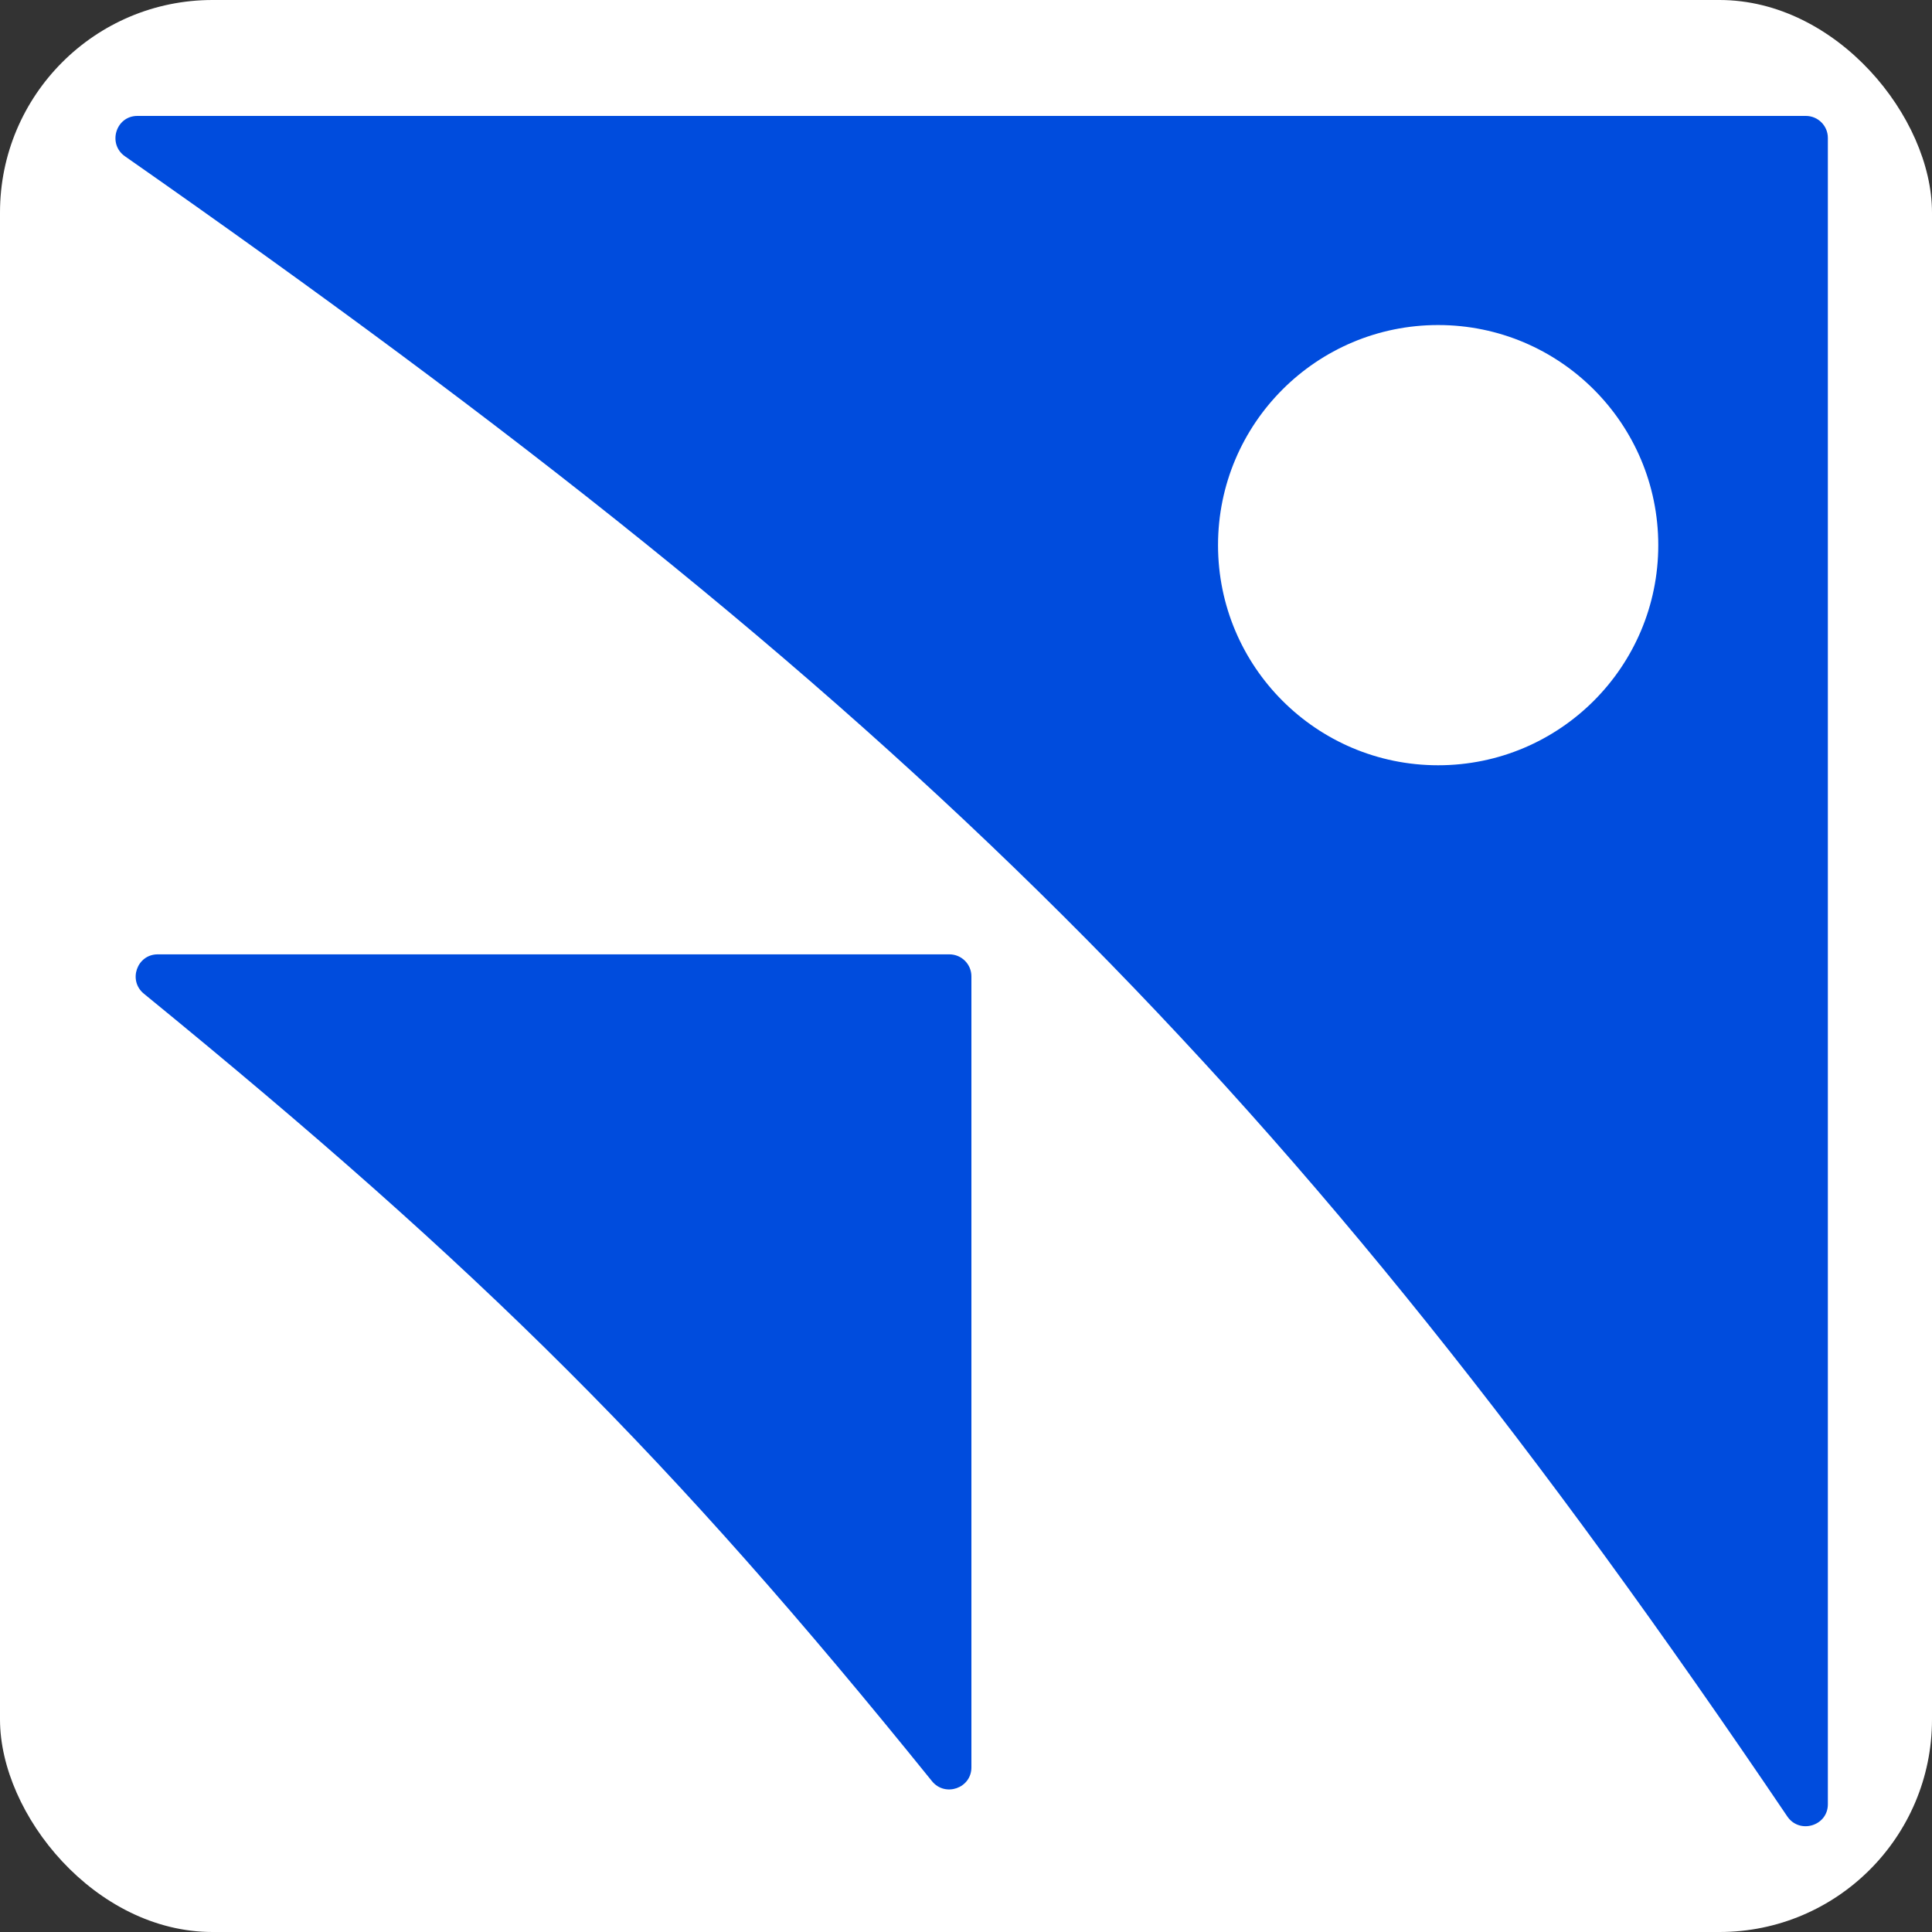
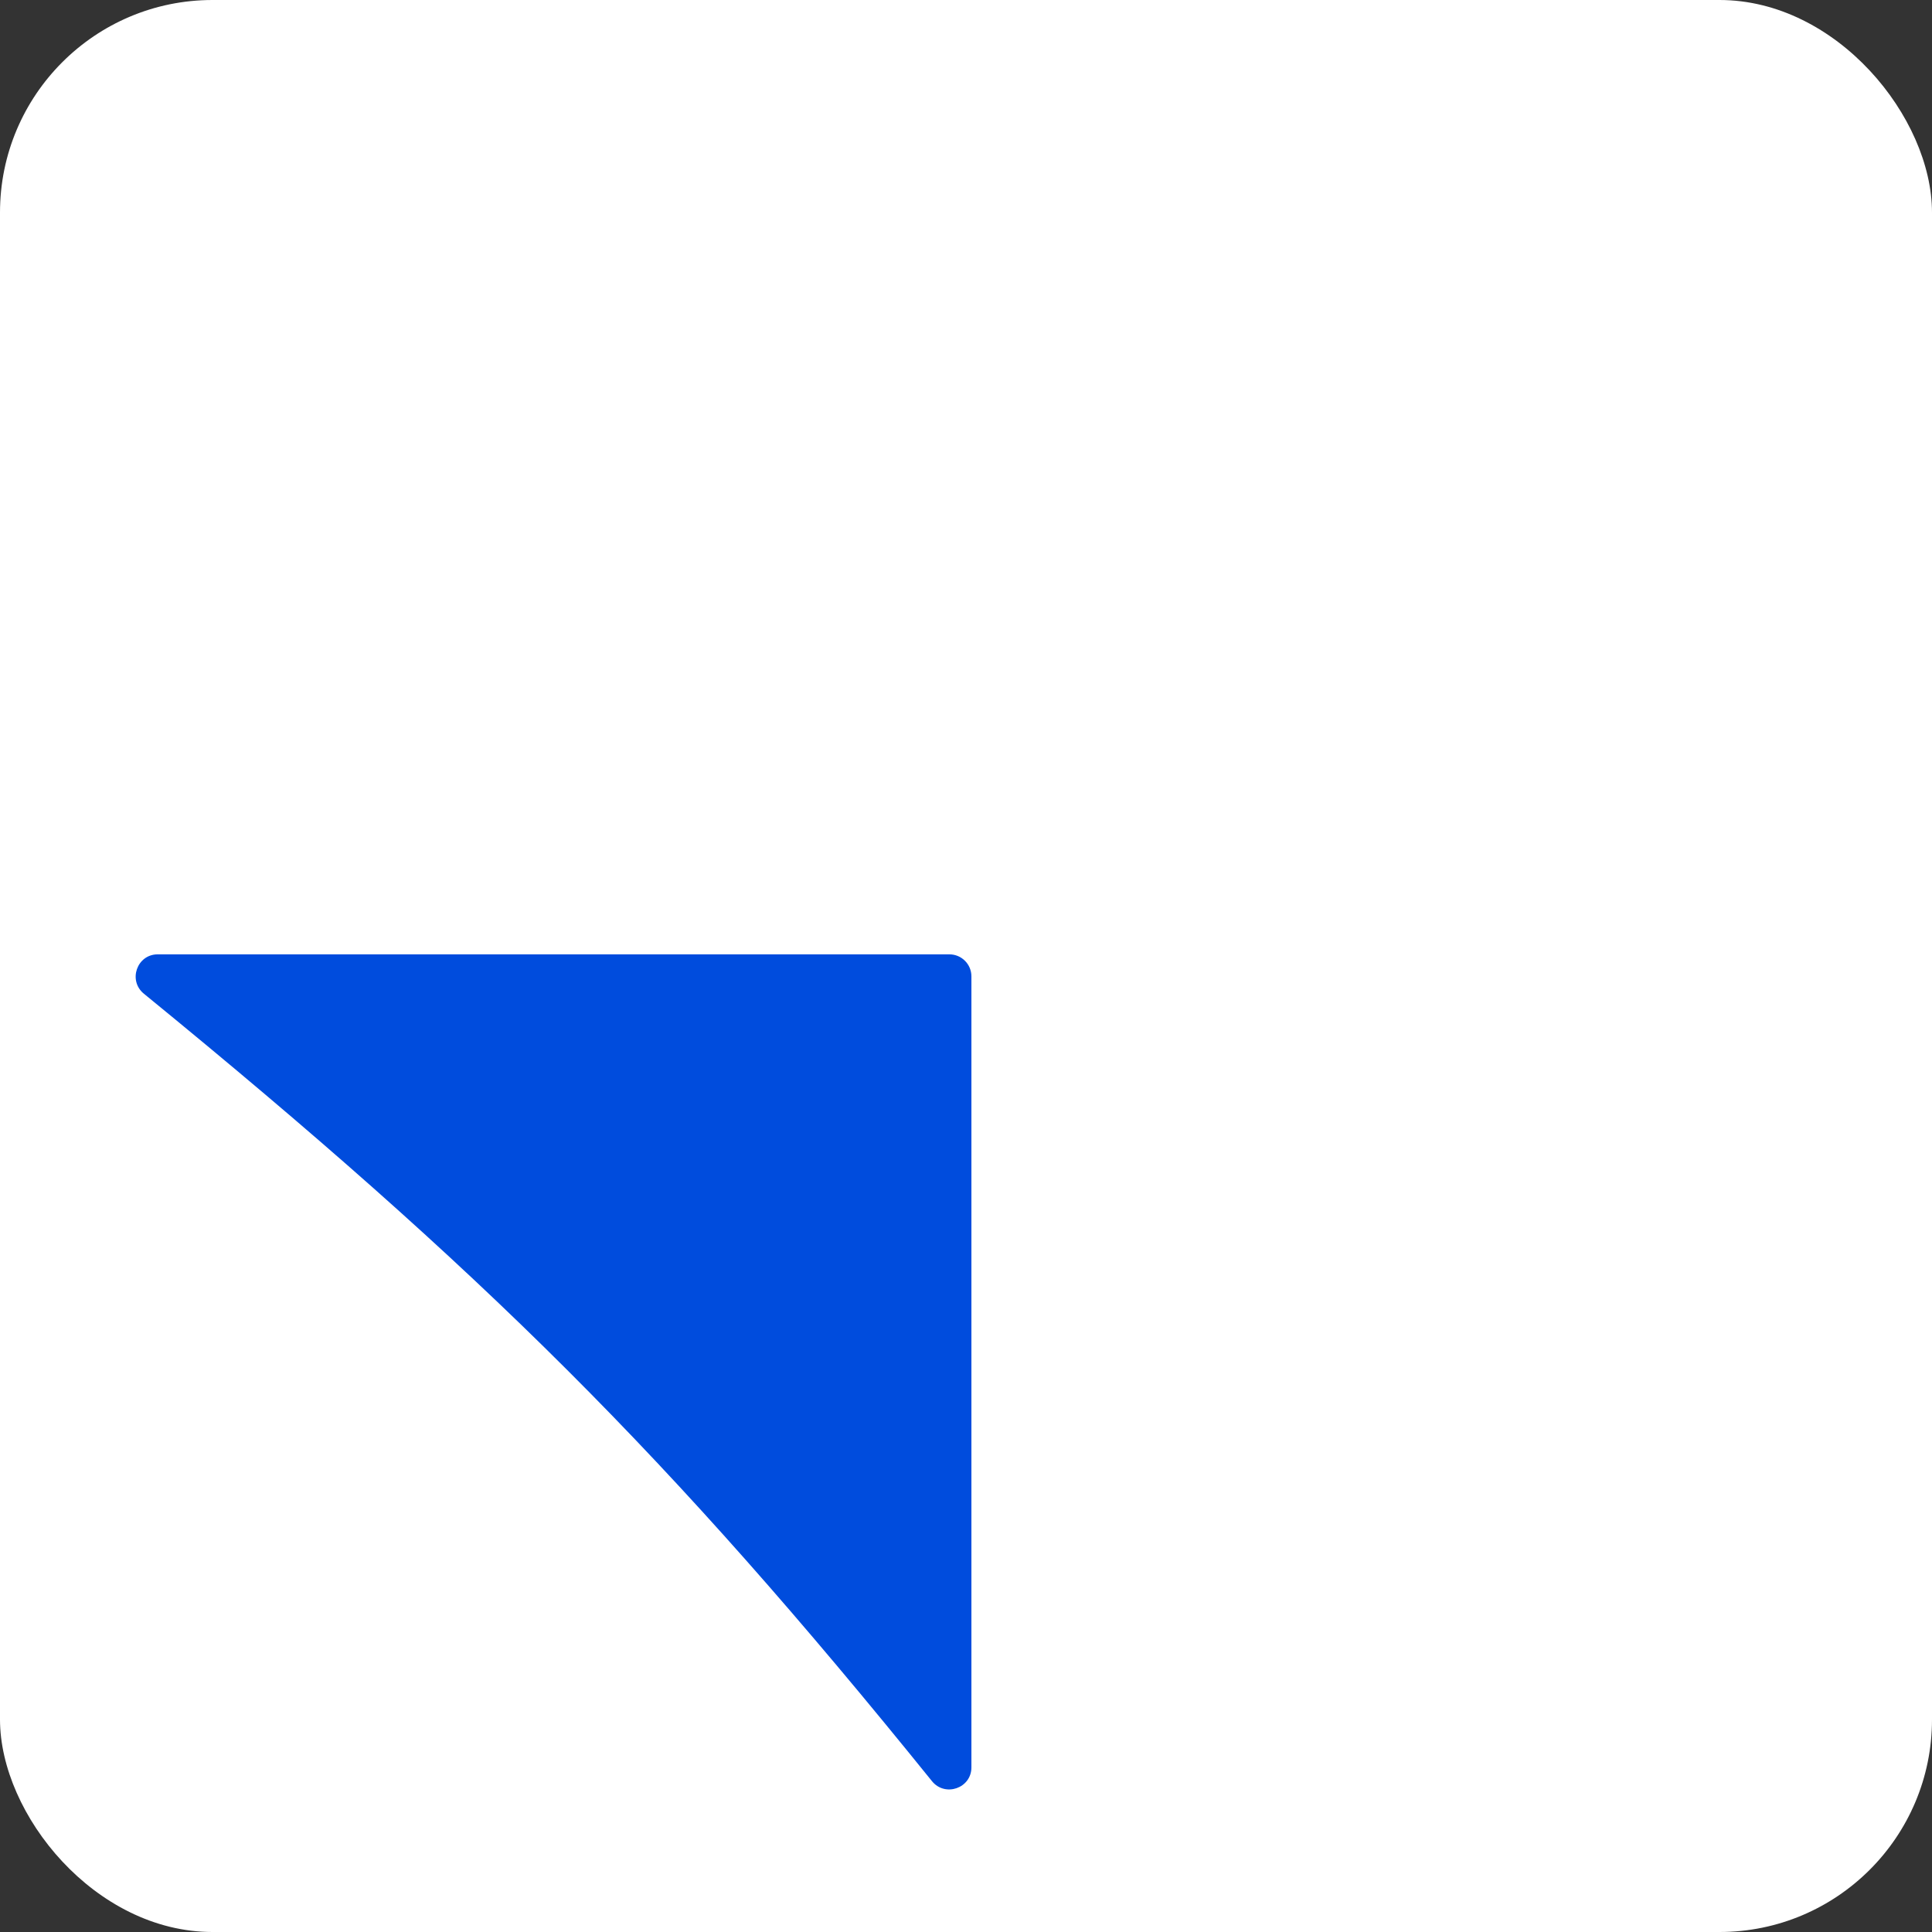
<svg xmlns="http://www.w3.org/2000/svg" width="100" height="100" viewBox="0 0 100 100" fill="none">
  <rect x="0" y="0" width="100" height="100" fill="#333333" stroke="none" />
  <rect width="100" height="100" rx="11" fill="white" />
  <path d="M49.141 49.397C49.77 49.397 50.28 49.907 50.28 50.536V91.481C50.28 92.559 48.915 93.031 48.238 92.192C34.708 75.438 25.04 65.801 7.446 51.433C6.614 50.754 7.088 49.397 8.162 49.397H49.141Z" fill="#004CDD" />
-   <path d="M93.471 6C94.1 6 94.61 6.51 94.61 7.139V93.387C94.61 94.513 93.14 94.951 92.509 94.017C66.764 55.945 46.916 36.359 6.468 8.09C5.554 7.45 5.994 6 7.111 6H93.471ZM74.438 16.824C68.146 16.824 63.045 21.925 63.045 28.217C63.045 34.509 68.146 39.61 74.438 39.61C80.731 39.61 85.832 34.509 85.832 28.217C85.832 21.925 80.731 16.824 74.438 16.824Z" fill="#004CDD" />
</svg>